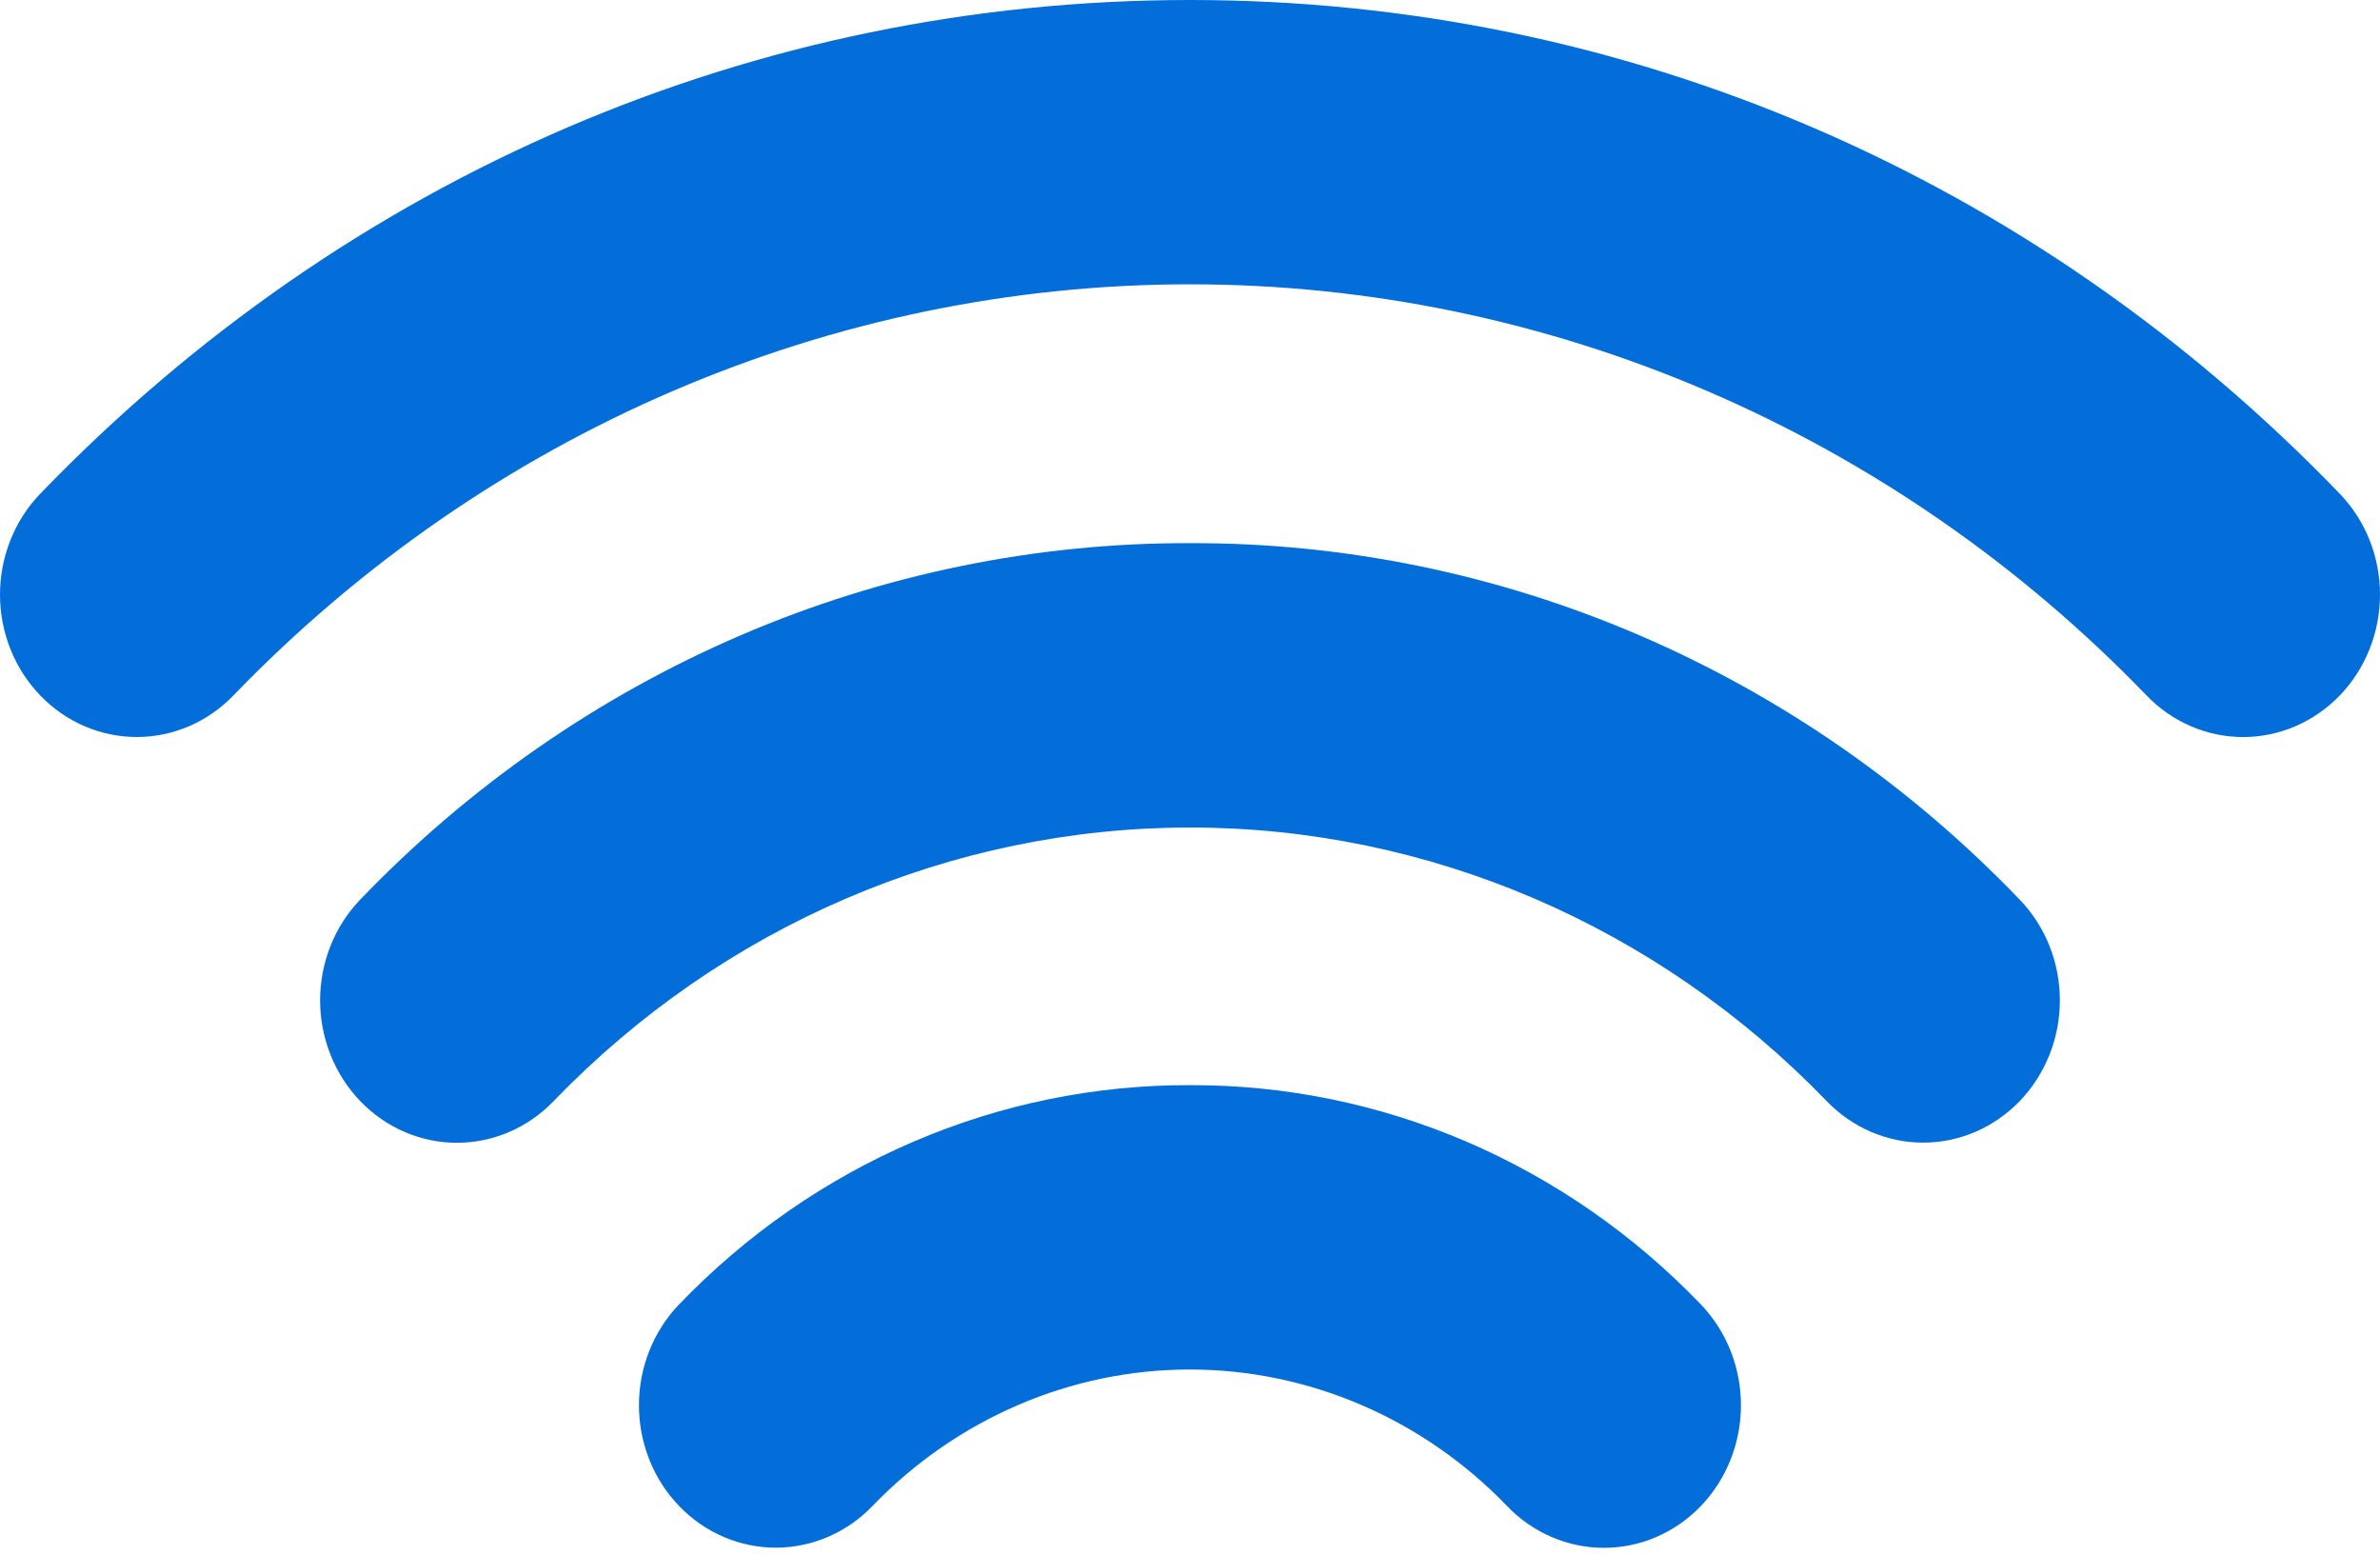
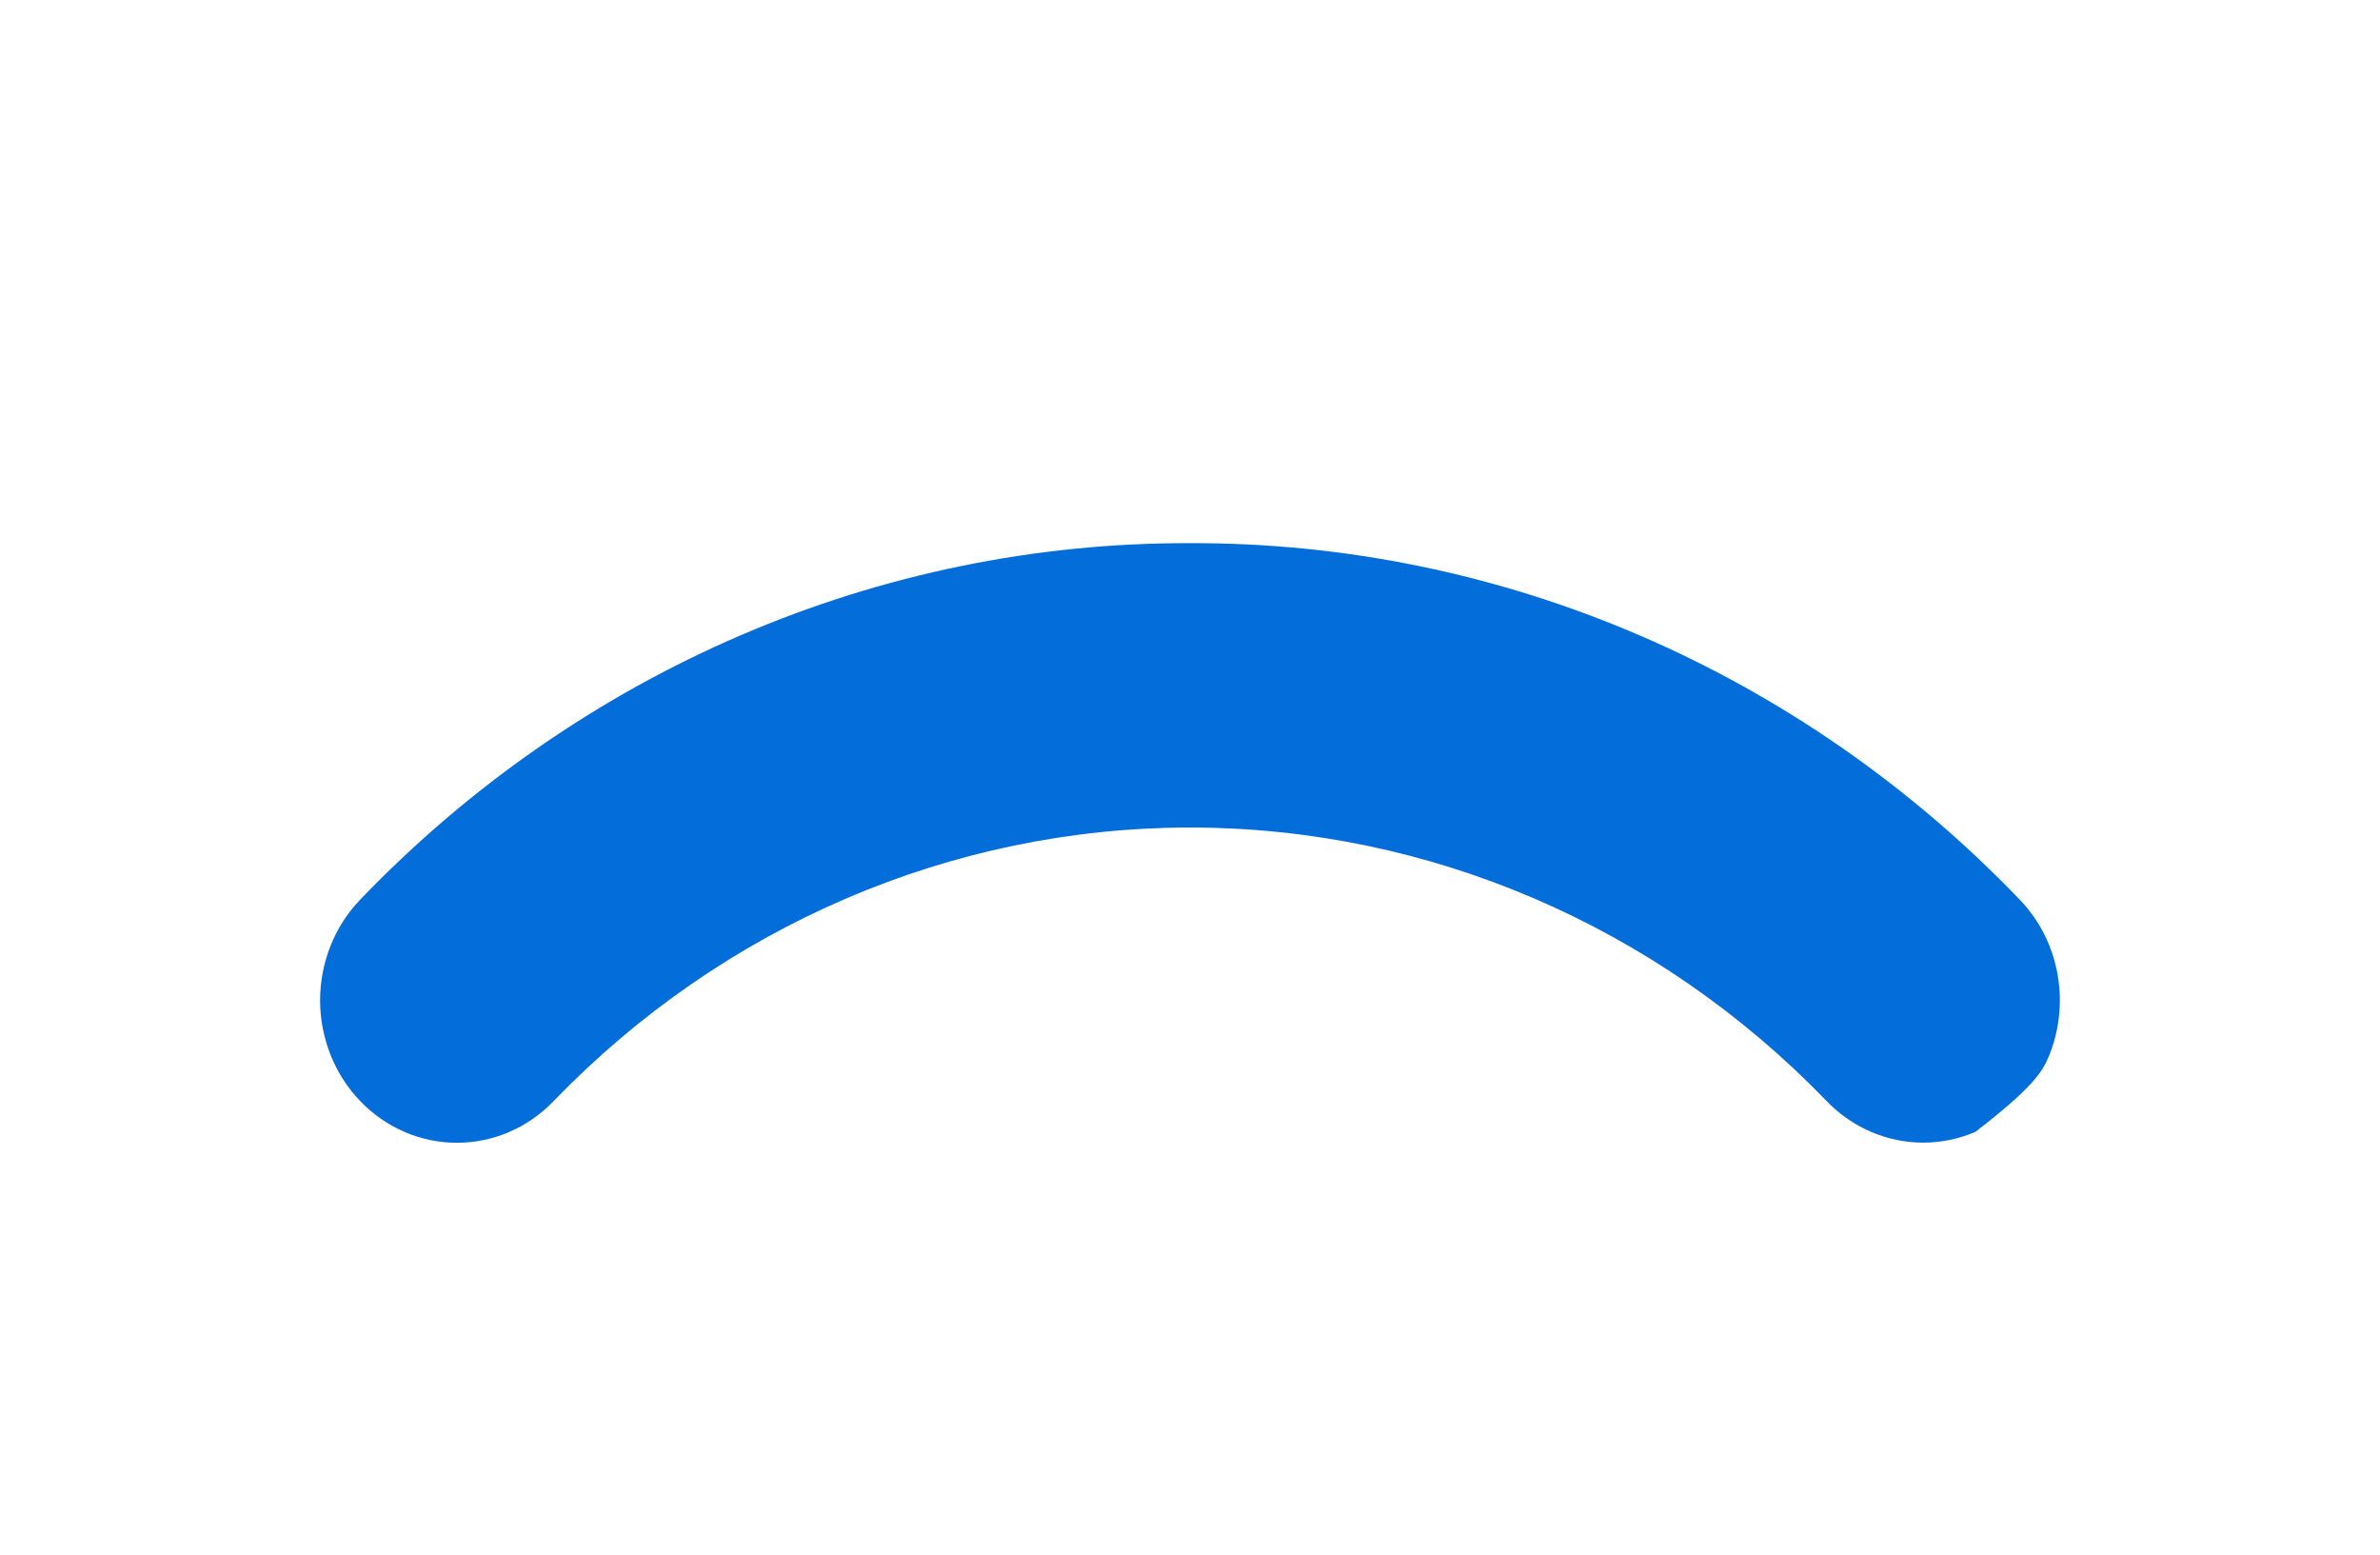
<svg xmlns="http://www.w3.org/2000/svg" width="49" height="32" viewBox="0 0 49 32" fill="none">
-   <path d="M24.5 22.336C22.546 22.329 20.61 22.725 18.804 23.5C16.998 24.276 15.357 25.416 13.976 26.854C13.449 27.405 13.153 28.151 13.155 28.929C13.156 29.707 13.454 30.452 13.984 31.001C14.513 31.55 15.23 31.857 15.977 31.856C16.724 31.854 17.441 31.544 17.968 30.993C19.702 29.197 22.049 28.189 24.495 28.189C26.941 28.189 29.288 29.197 31.022 30.993C31.283 31.267 31.593 31.484 31.935 31.632C32.277 31.781 32.644 31.858 33.014 31.859C33.384 31.86 33.751 31.786 34.094 31.639C34.437 31.493 34.748 31.277 35.011 31.006C35.274 30.734 35.482 30.411 35.625 30.055C35.768 29.7 35.842 29.318 35.843 28.933C35.844 28.547 35.772 28.165 35.632 27.809C35.491 27.452 35.284 27.128 35.023 26.854C33.642 25.416 32.001 24.276 30.195 23.5C28.389 22.725 26.453 22.329 24.5 22.336Z" fill="#036EDA" />
-   <path d="M24.499 11.18C21.327 11.171 18.184 11.815 15.251 13.075C12.319 14.335 9.654 16.185 7.412 18.521C7.151 18.793 6.944 19.117 6.803 19.473C6.662 19.829 6.59 20.21 6.59 20.595C6.591 20.98 6.665 21.361 6.807 21.717C6.949 22.073 7.157 22.395 7.419 22.667C7.681 22.939 7.992 23.154 8.334 23.301C8.676 23.448 9.043 23.523 9.413 23.522C9.783 23.521 10.149 23.445 10.49 23.297C10.832 23.149 11.142 22.932 11.403 22.659C14.884 19.056 19.594 17.033 24.503 17.033C29.413 17.033 34.123 19.056 37.603 22.659C38.131 23.209 38.846 23.518 39.593 23.519C39.962 23.519 40.328 23.444 40.67 23.297C41.011 23.15 41.322 22.934 41.583 22.663C41.845 22.391 42.052 22.068 42.194 21.713C42.336 21.358 42.409 20.977 42.409 20.592C42.409 20.208 42.337 19.827 42.196 19.471C42.055 19.116 41.847 18.793 41.586 18.521C39.344 16.185 36.68 14.334 33.747 13.074C30.815 11.814 27.672 11.17 24.499 11.18Z" fill="#036EDA" />
-   <path d="M48.179 10.17C41.856 3.61 33.446 0 24.5 0C15.553 0 7.146 3.61 0.821 10.17C0.294 10.721 -0.001 11.467 5.3769e-06 12.244C0.001 13.022 0.3 13.767 0.829 14.316C1.358 14.864 2.075 15.172 2.822 15.17C3.569 15.169 4.285 14.858 4.813 14.307C10.043 8.892 17.121 5.852 24.5 5.852C31.878 5.852 38.956 8.892 44.186 14.307C44.714 14.859 45.43 15.169 46.177 15.171C46.924 15.172 47.641 14.865 48.171 14.316C48.7 13.768 48.998 13.022 49 12.245C49.002 11.467 48.706 10.721 48.179 10.17Z" fill="#036EDA" />
+   <path d="M24.499 11.18C21.327 11.171 18.184 11.815 15.251 13.075C12.319 14.335 9.654 16.185 7.412 18.521C7.151 18.793 6.944 19.117 6.803 19.473C6.662 19.829 6.59 20.21 6.59 20.595C6.591 20.98 6.665 21.361 6.807 21.717C6.949 22.073 7.157 22.395 7.419 22.667C7.681 22.939 7.992 23.154 8.334 23.301C8.676 23.448 9.043 23.523 9.413 23.522C9.783 23.521 10.149 23.445 10.49 23.297C10.832 23.149 11.142 22.932 11.403 22.659C14.884 19.056 19.594 17.033 24.503 17.033C29.413 17.033 34.123 19.056 37.603 22.659C38.131 23.209 38.846 23.518 39.593 23.519C39.962 23.519 40.328 23.444 40.67 23.297C41.845 22.391 42.052 22.068 42.194 21.713C42.336 21.358 42.409 20.977 42.409 20.592C42.409 20.208 42.337 19.827 42.196 19.471C42.055 19.116 41.847 18.793 41.586 18.521C39.344 16.185 36.68 14.334 33.747 13.074C30.815 11.814 27.672 11.17 24.499 11.18Z" fill="#036EDA" />
</svg>